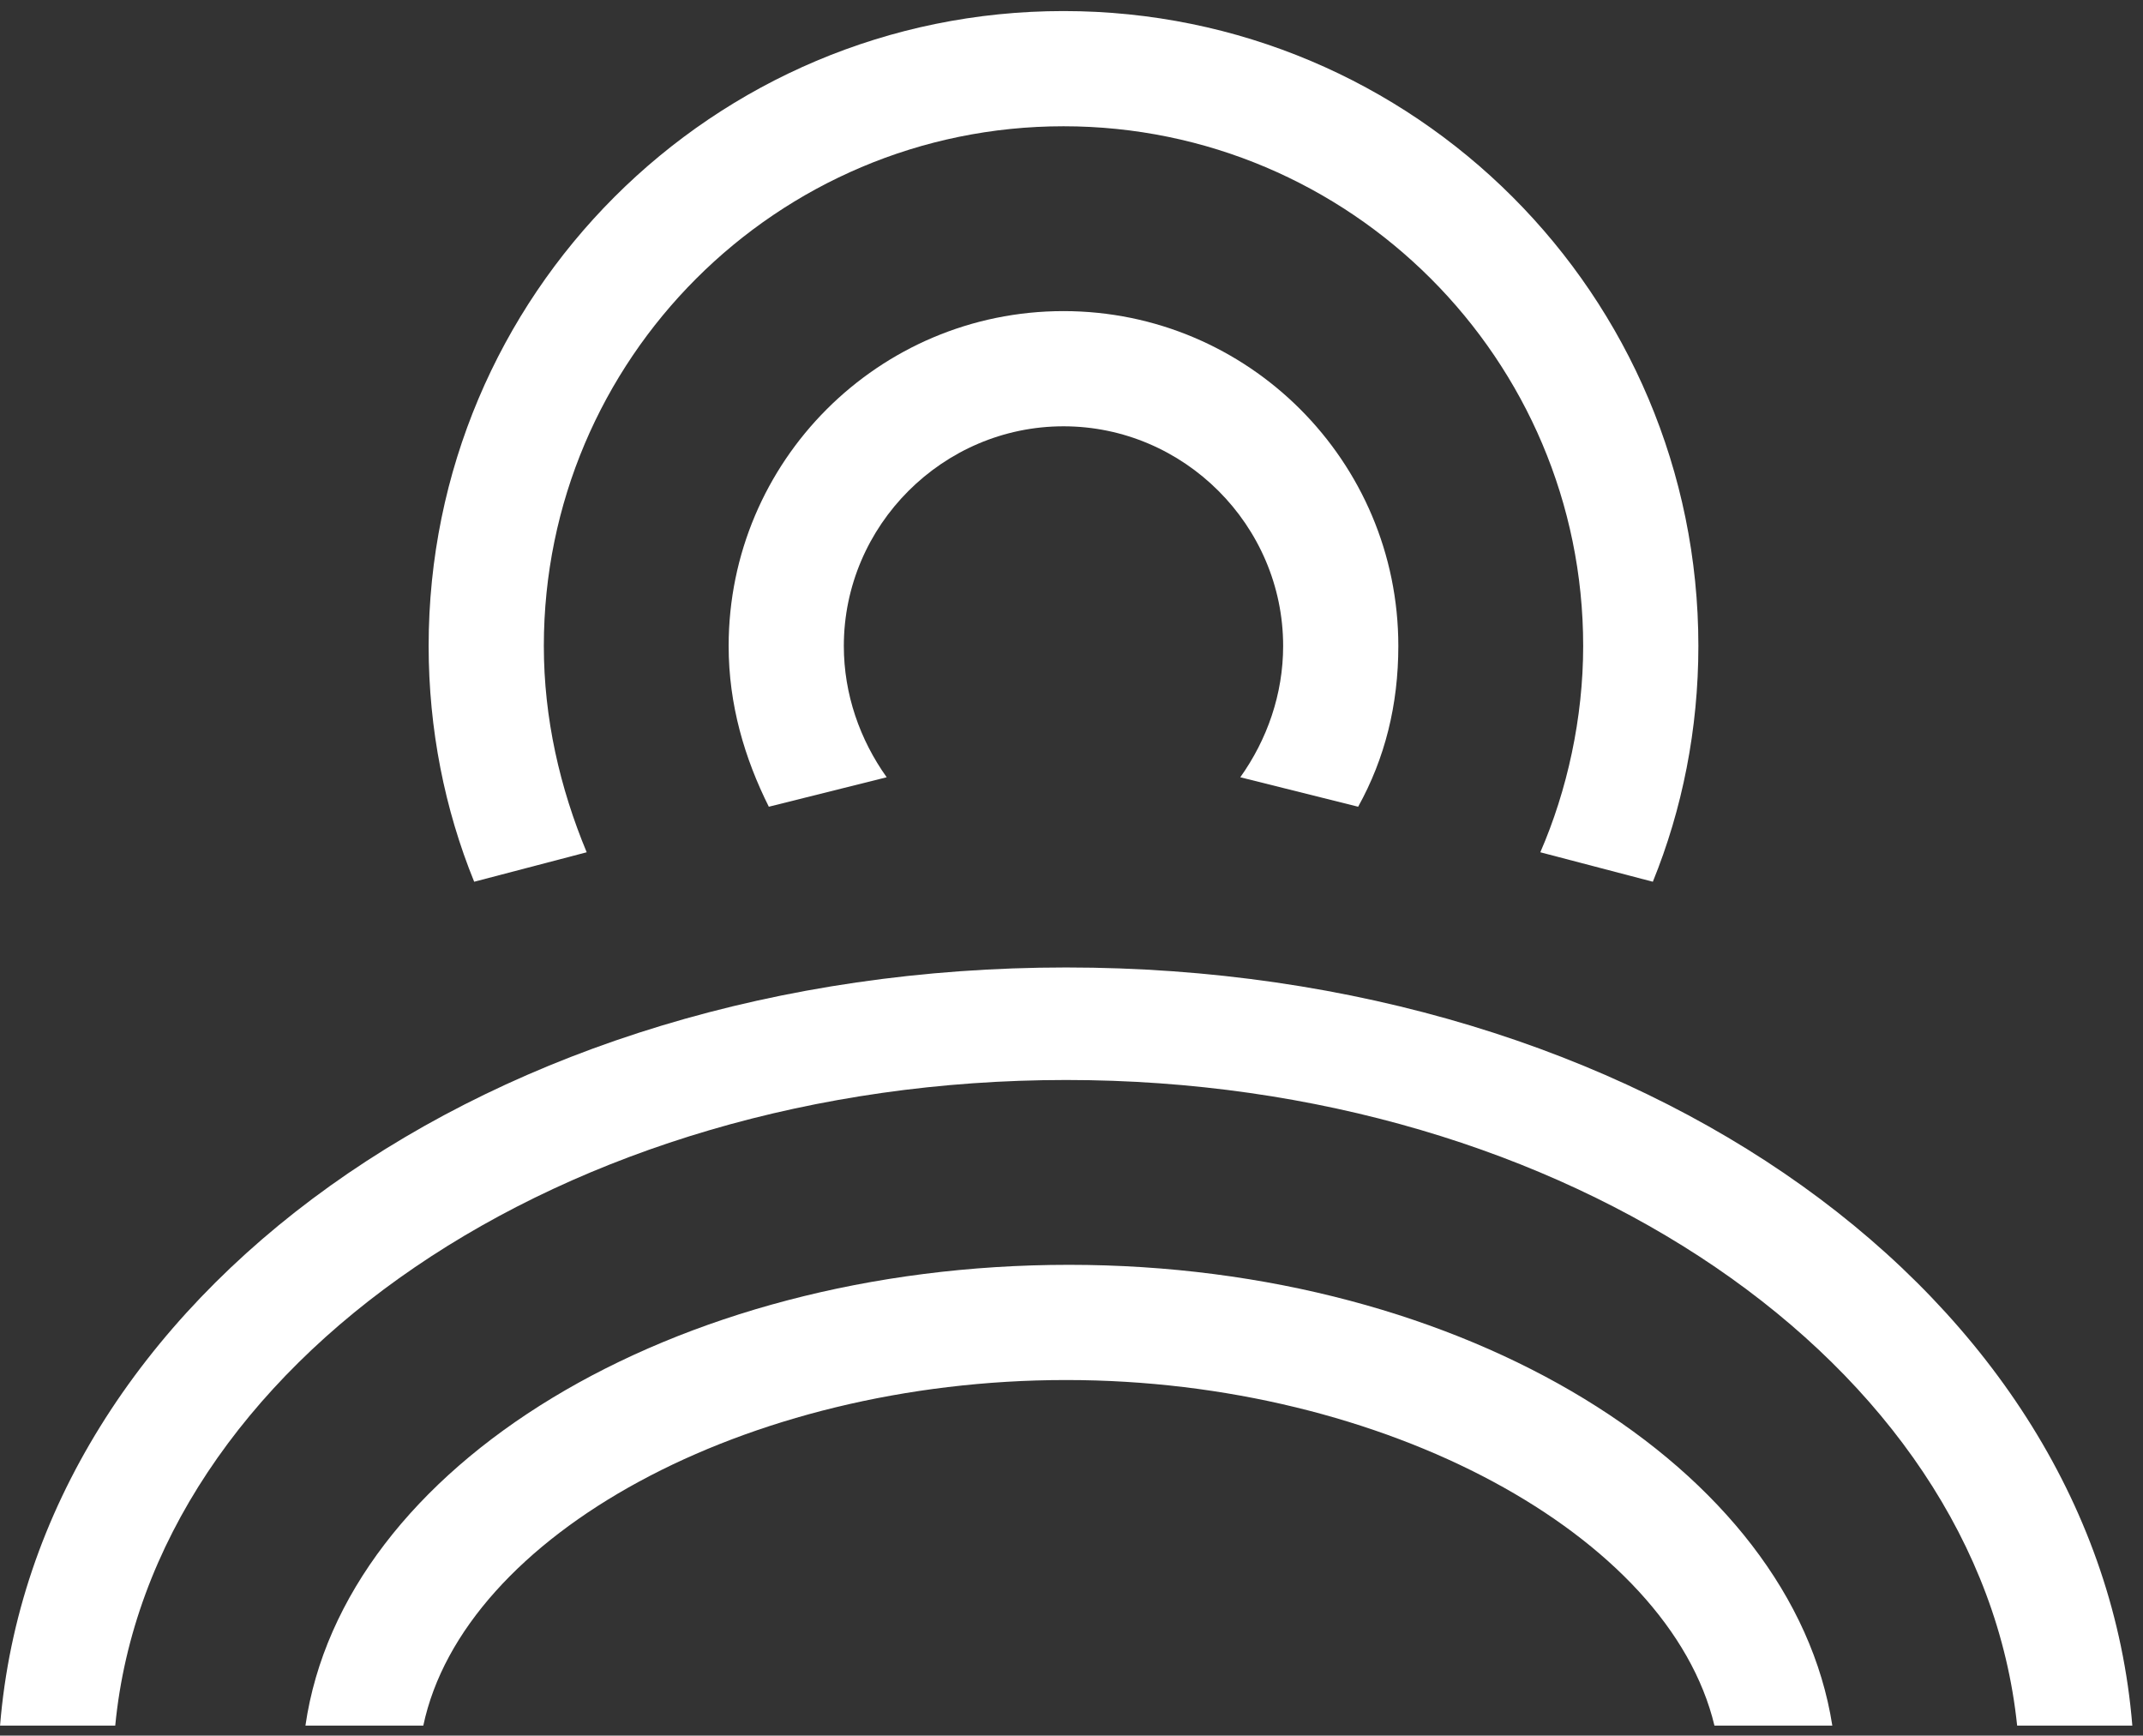
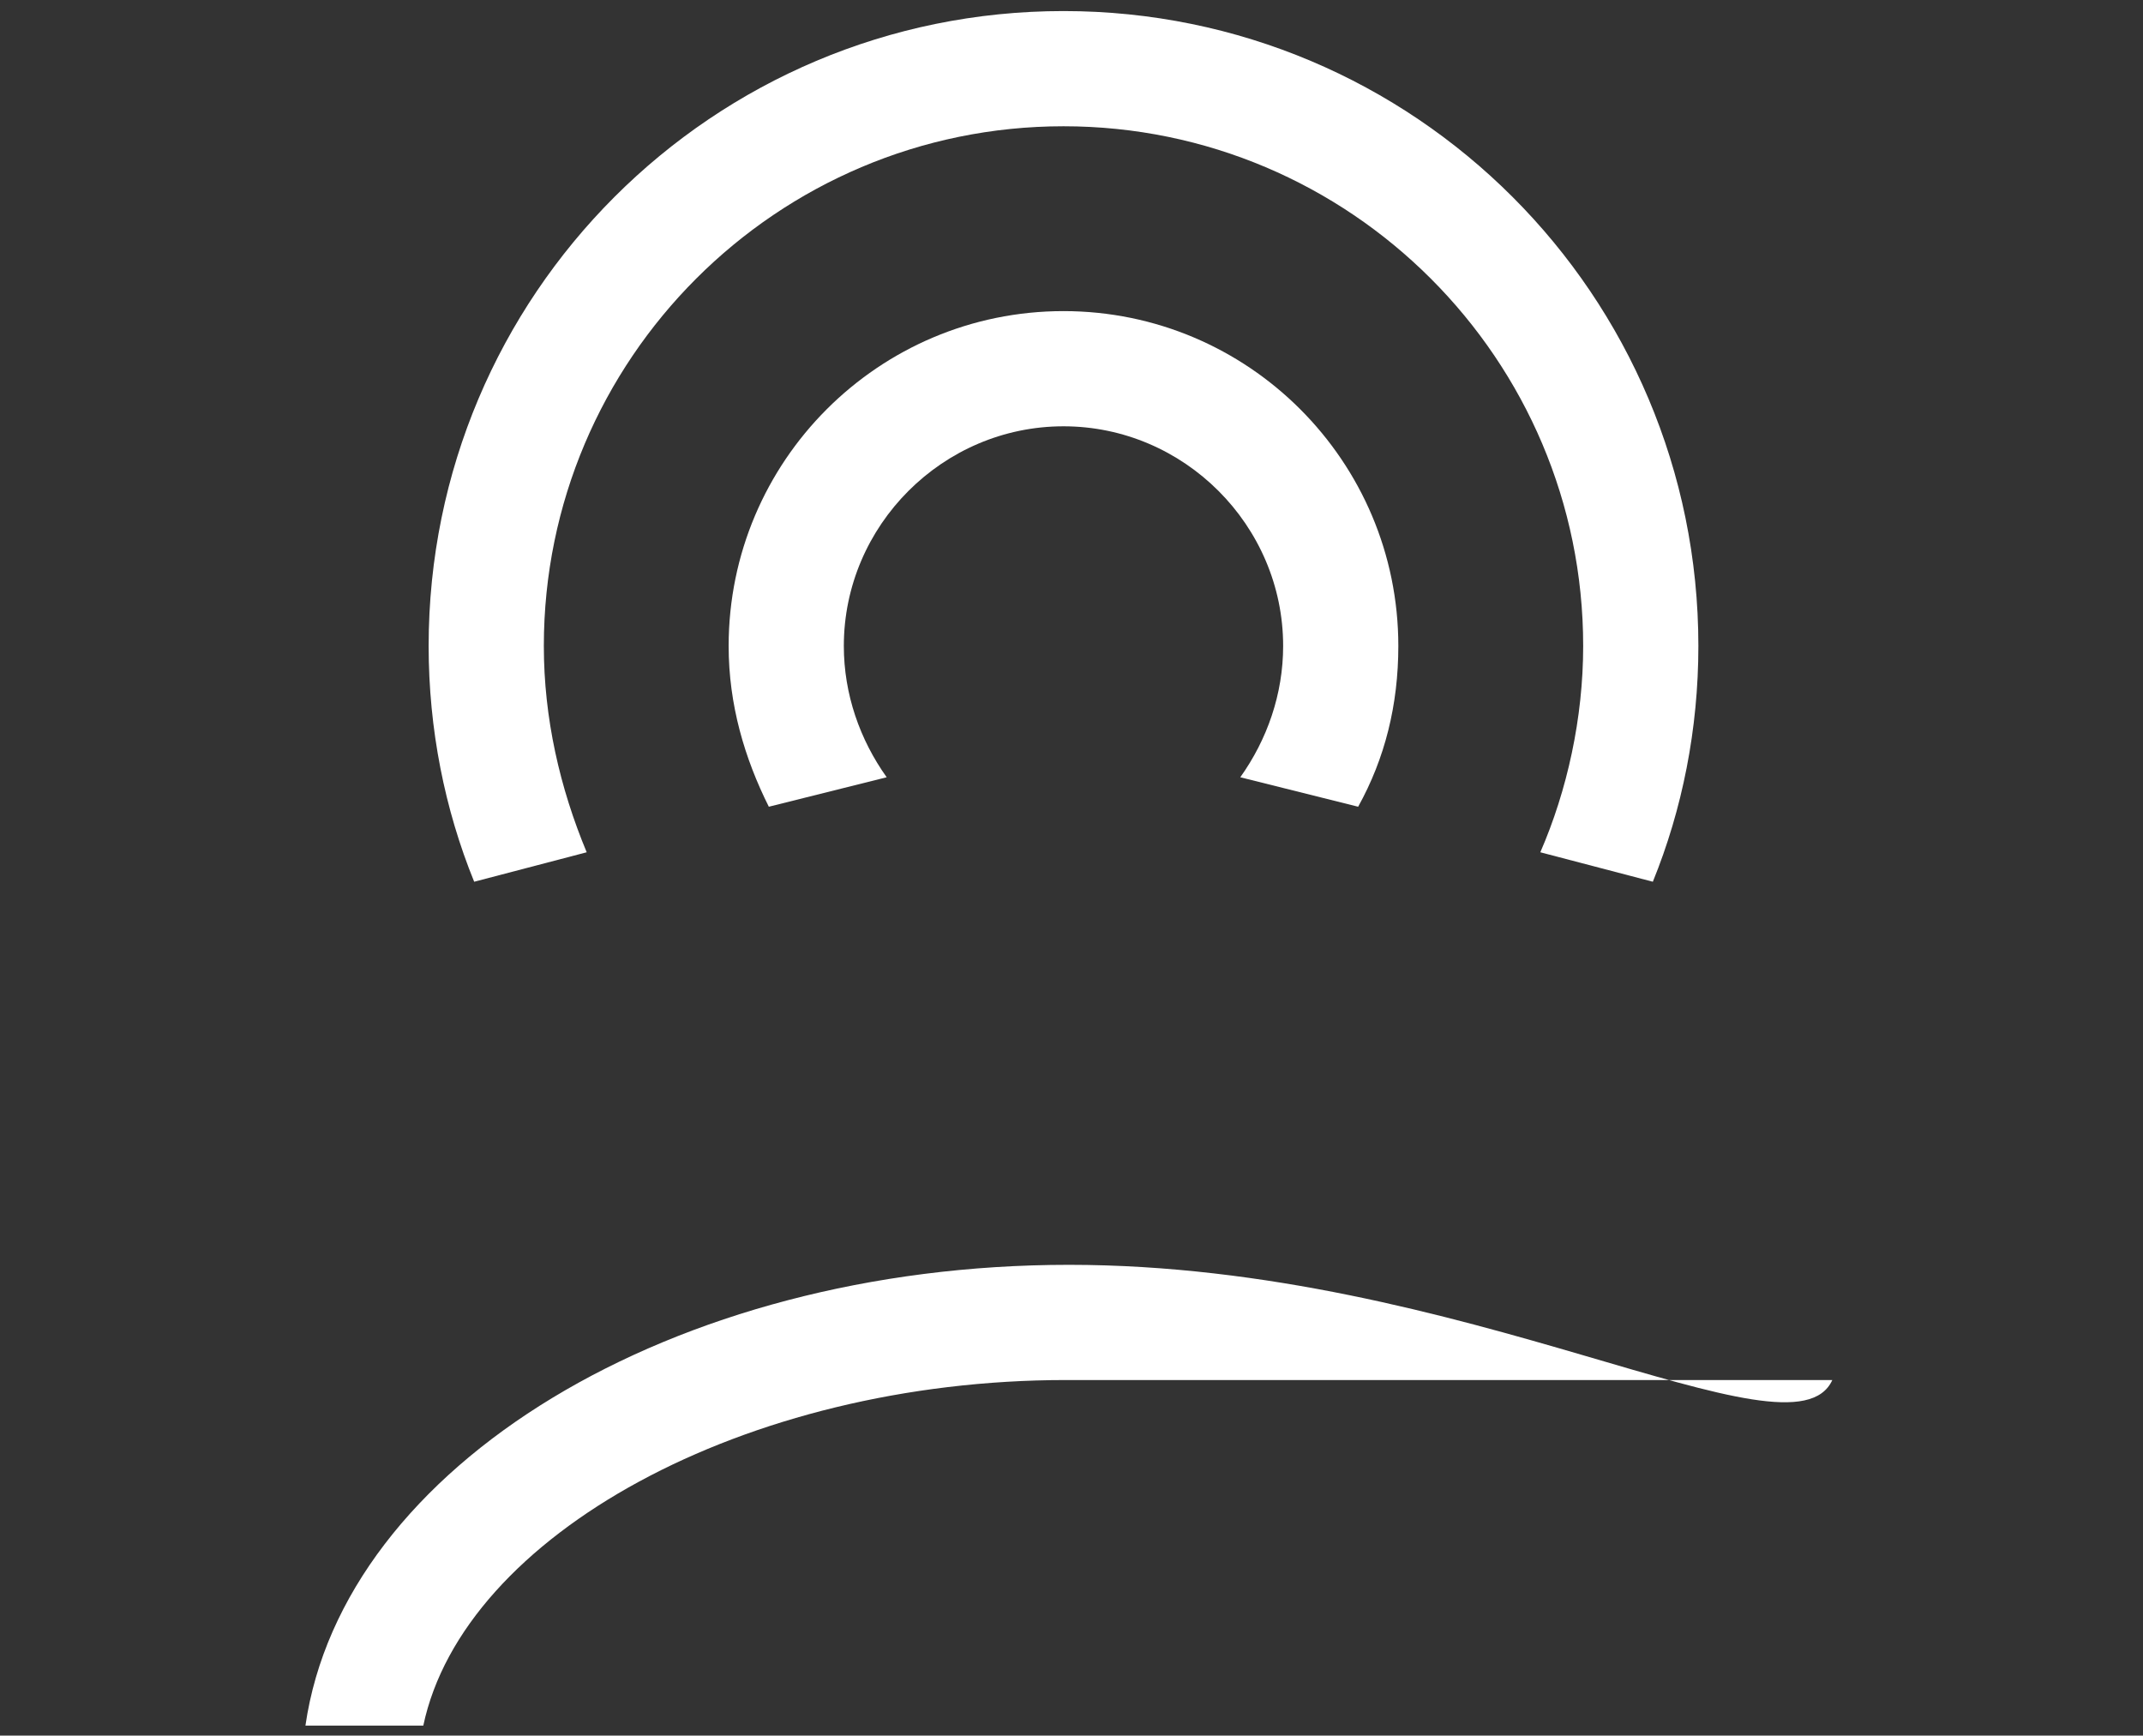
<svg xmlns="http://www.w3.org/2000/svg" width="163" height="132" viewBox="0 0 163 132" fill="none">
  <rect x="0" y="0" width="163" height="132" fill="#333333" stroke="none" />
  <path d="M41.365 49.13C41.365 27.329 59.091 9.603 80.892 9.603C102.693 9.603 120.419 27.329 120.419 49.13C120.419 54.631 119.197 60.132 117.159 64.819L125.717 67.06C127.958 61.559 129.181 55.446 129.181 49.13C129.181 22.439 107.583 0.841 80.892 0.841C54.201 0.841 32.603 22.439 32.603 49.13C32.603 55.446 33.826 61.559 36.067 67.06L44.625 64.819C42.587 59.928 41.365 54.631 41.365 49.13Z" fill="white" />
  <path d="M64.183 49.13C64.183 39.961 71.722 32.422 80.891 32.422C90.059 32.422 97.598 39.961 97.598 49.13C97.598 52.797 96.375 56.261 94.338 59.114L103.303 61.355C105.34 57.687 106.359 53.612 106.359 49.13C106.359 35.071 94.949 23.661 80.891 23.661C66.832 23.661 55.422 35.071 55.422 49.13C55.422 53.612 56.644 57.687 58.478 61.355L67.443 59.114C65.406 56.261 64.183 52.797 64.183 49.13Z" fill="white" />
-   <path d="M81.096 82.138C119.197 82.138 150.574 103.735 153.427 131.241H162.188C159.539 98.641 124.902 73.58 81.096 73.58C37.29 73.58 2.653 98.641 0.004 131.241H8.765C11.414 103.735 42.791 82.138 81.096 82.138Z" fill="white" />
-   <path d="M81.097 104.957C105.343 104.957 126.941 116.774 130.404 131.24H139.369C136.313 111.68 111.456 96.195 81.301 96.195C51.146 96.195 26.085 111.476 23.232 131.24H32.197C35.254 116.774 56.647 104.957 81.097 104.957Z" fill="white" />
+   <path d="M81.097 104.957H139.369C136.313 111.68 111.456 96.195 81.301 96.195C51.146 96.195 26.085 111.476 23.232 131.24H32.197C35.254 116.774 56.647 104.957 81.097 104.957Z" fill="white" />
</svg>